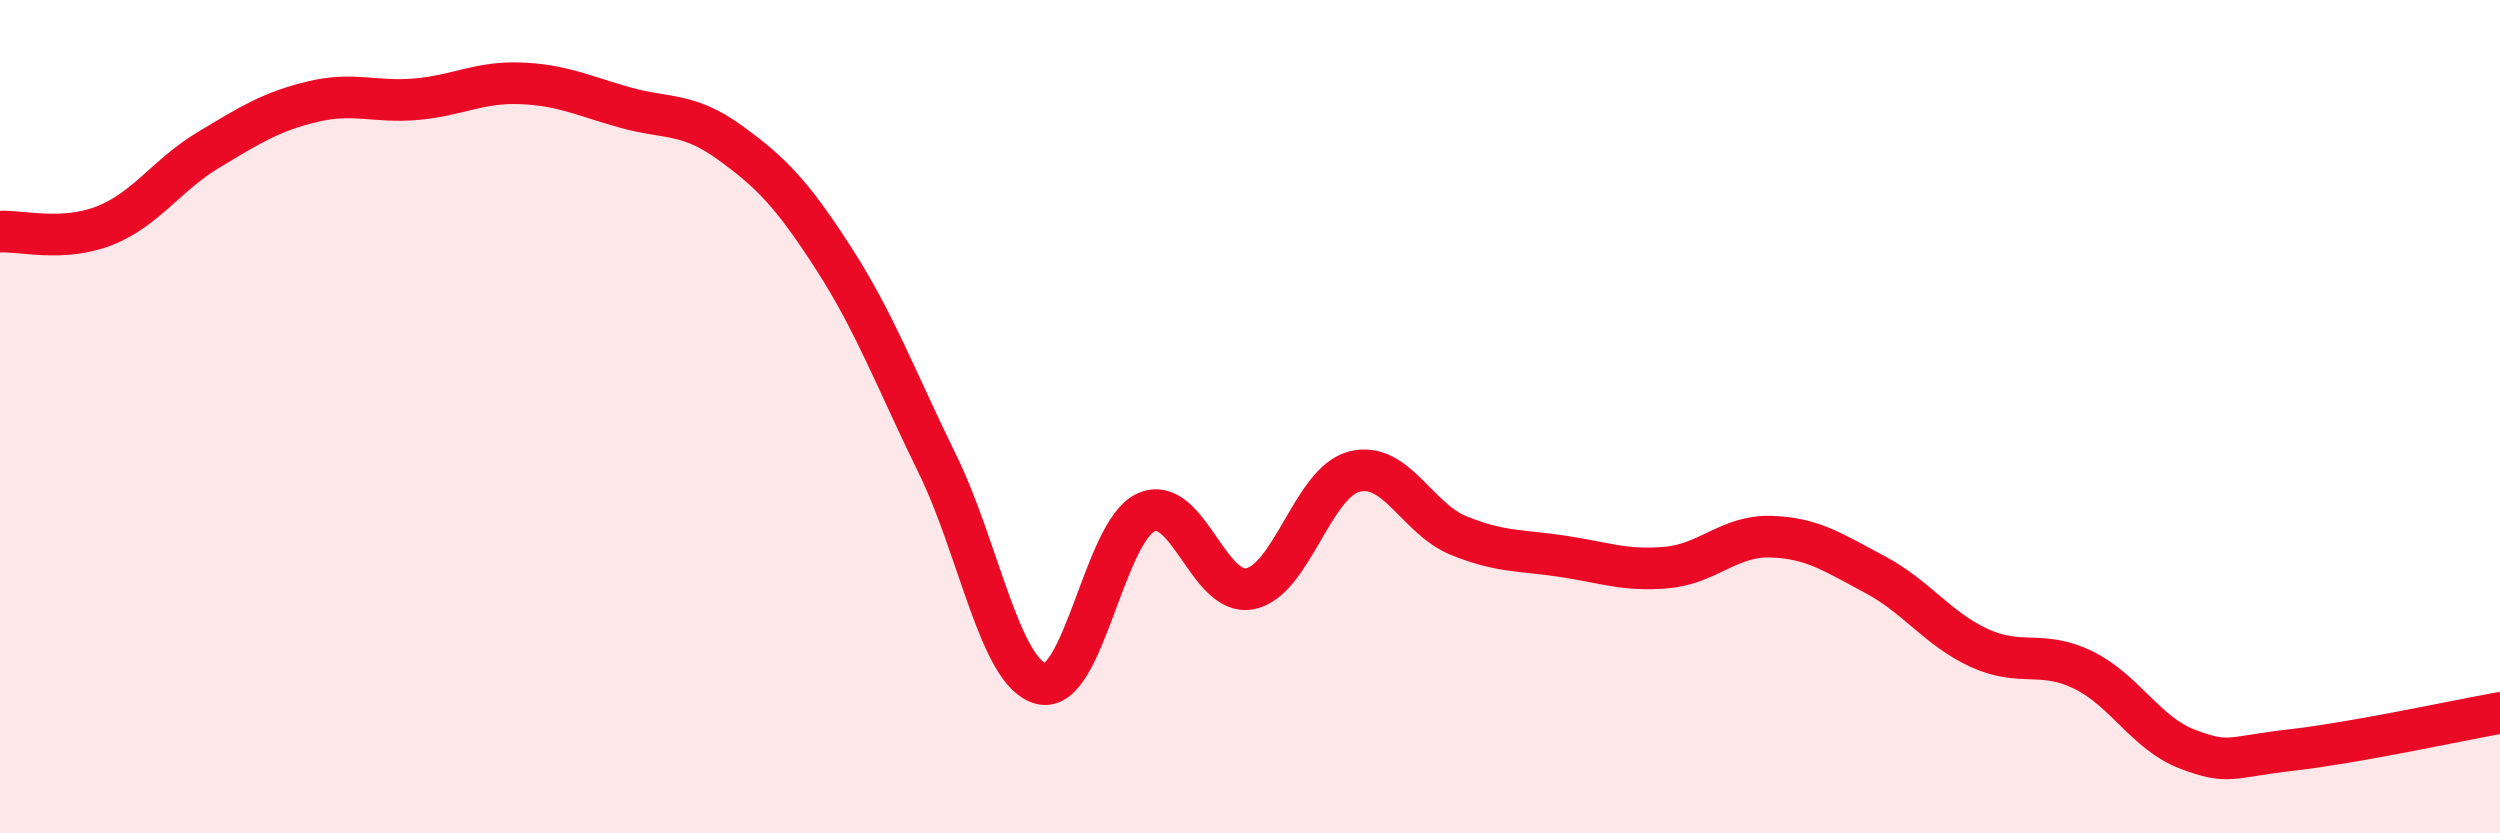
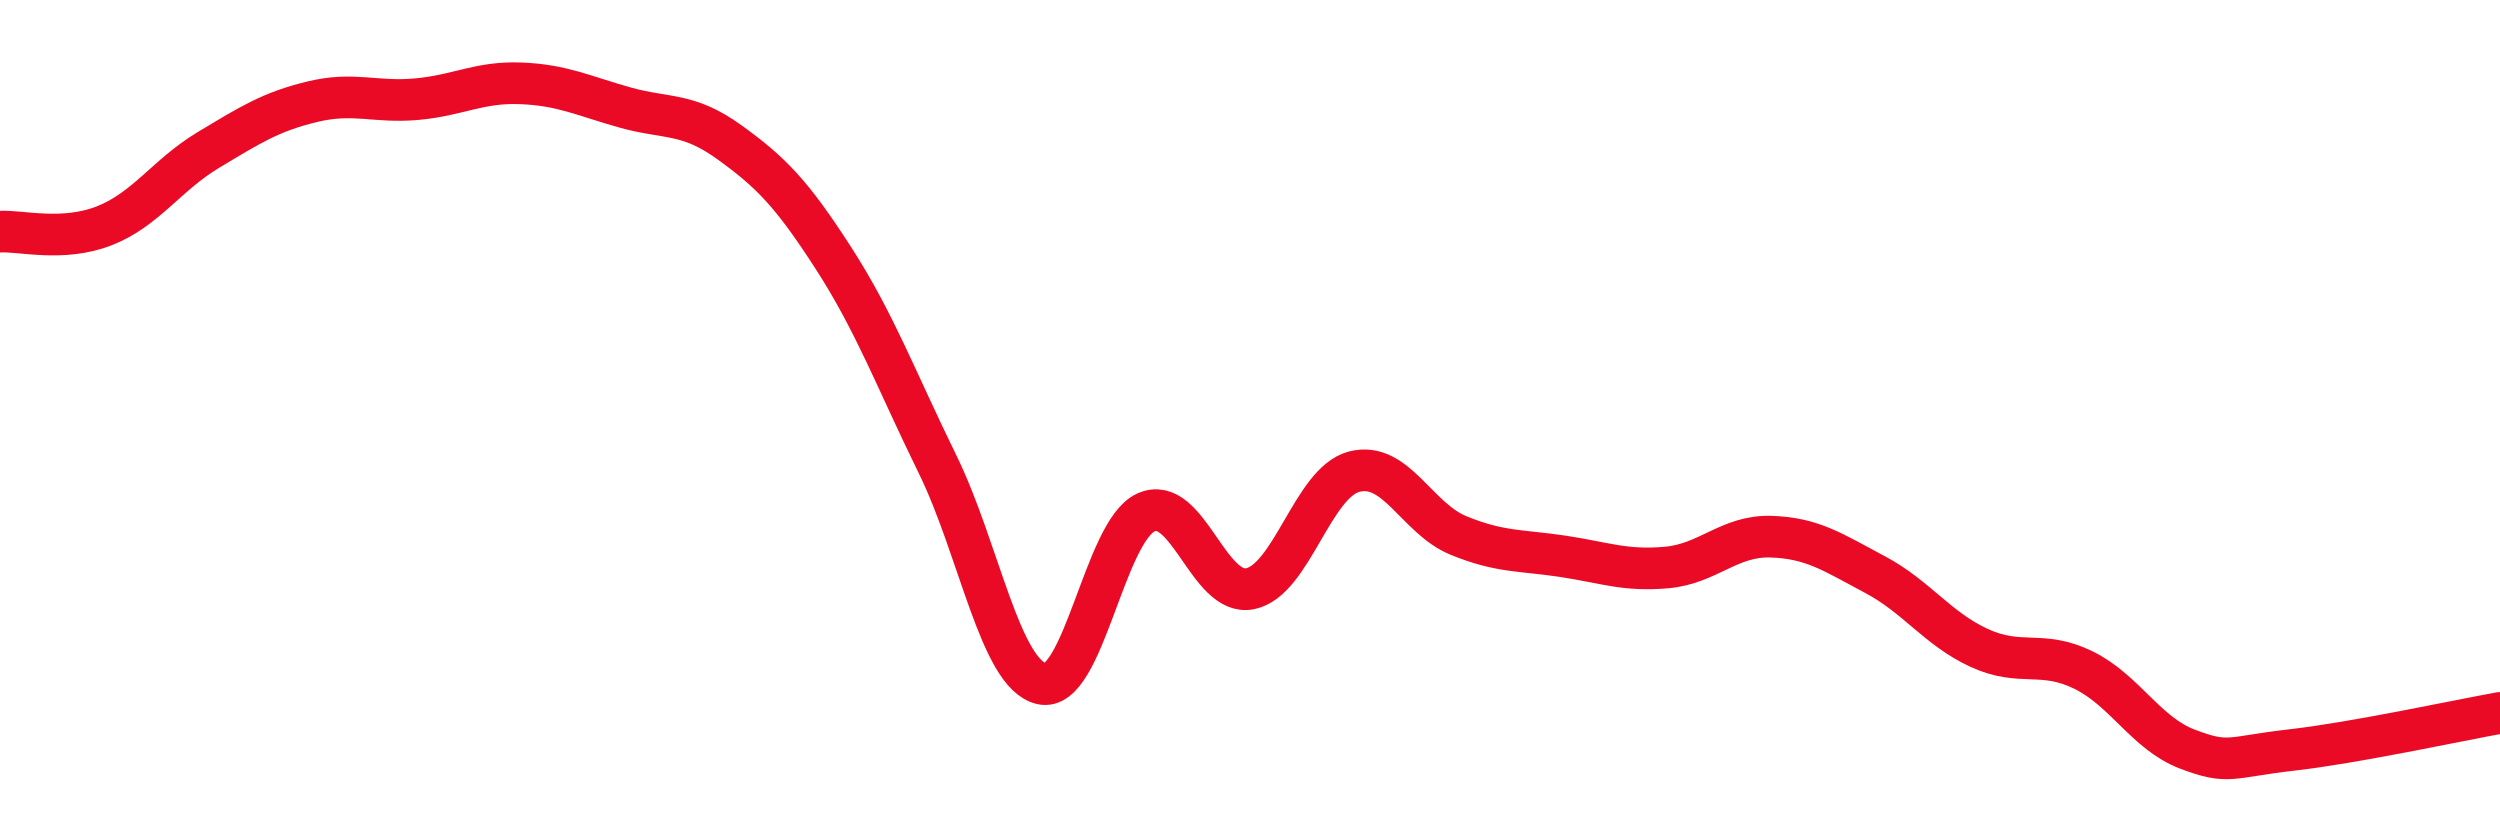
<svg xmlns="http://www.w3.org/2000/svg" width="60" height="20" viewBox="0 0 60 20">
-   <path d="M 0,5.56 C 0.5,5.53 1.5,5.81 2.5,5.42 C 3.5,5.03 4,4.2 5,3.6 C 6,3 6.5,2.68 7.5,2.44 C 8.5,2.2 9,2.47 10,2.38 C 11,2.29 11.5,1.96 12.5,2 C 13.5,2.04 14,2.3 15,2.58 C 16,2.86 16.5,2.69 17.5,3.41 C 18.5,4.13 19,4.64 20,6.19 C 21,7.74 21.5,9.1 22.5,11.14 C 23.5,13.18 24,16.18 25,16.41 C 26,16.64 26.5,12.76 27.5,12.3 C 28.5,11.84 29,14.33 30,14.13 C 31,13.93 31.5,11.58 32.5,11.32 C 33.5,11.06 34,12.44 35,12.85 C 36,13.26 36.5,13.2 37.5,13.35 C 38.5,13.5 39,13.71 40,13.62 C 41,13.53 41.5,12.85 42.5,12.88 C 43.5,12.91 44,13.26 45,13.79 C 46,14.32 46.5,15.09 47.5,15.55 C 48.5,16.01 49,15.59 50,16.08 C 51,16.57 51.5,17.6 52.5,17.98 C 53.5,18.36 53.5,18.17 55,18 C 56.5,17.83 59,17.29 60,17.11L60 20L0 20Z" fill="#EB0A25" opacity="0.1" stroke-linecap="round" stroke-linejoin="round" />
  <path d="M 0,5.56 C 0.5,5.53 1.5,5.81 2.5,5.42 C 3.5,5.03 4,4.2 5,3.6 C 6,3 6.5,2.68 7.5,2.44 C 8.5,2.2 9,2.47 10,2.38 C 11,2.29 11.5,1.96 12.5,2 C 13.5,2.04 14,2.3 15,2.58 C 16,2.86 16.5,2.69 17.5,3.41 C 18.5,4.13 19,4.64 20,6.19 C 21,7.74 21.5,9.1 22.5,11.14 C 23.5,13.18 24,16.18 25,16.41 C 26,16.64 26.5,12.76 27.5,12.3 C 28.5,11.84 29,14.33 30,14.13 C 31,13.93 31.5,11.58 32.5,11.32 C 33.5,11.06 34,12.44 35,12.85 C 36,13.26 36.5,13.2 37.5,13.35 C 38.5,13.5 39,13.71 40,13.62 C 41,13.53 41.5,12.85 42.5,12.88 C 43.5,12.91 44,13.26 45,13.79 C 46,14.32 46.5,15.09 47.5,15.55 C 48.5,16.01 49,15.59 50,16.08 C 51,16.57 51.5,17.6 52.5,17.98 C 53.5,18.36 53.5,18.17 55,18 C 56.5,17.83 59,17.29 60,17.11" stroke="#EB0A25" stroke-width="1" fill="none" stroke-linecap="round" stroke-linejoin="round" />
</svg>